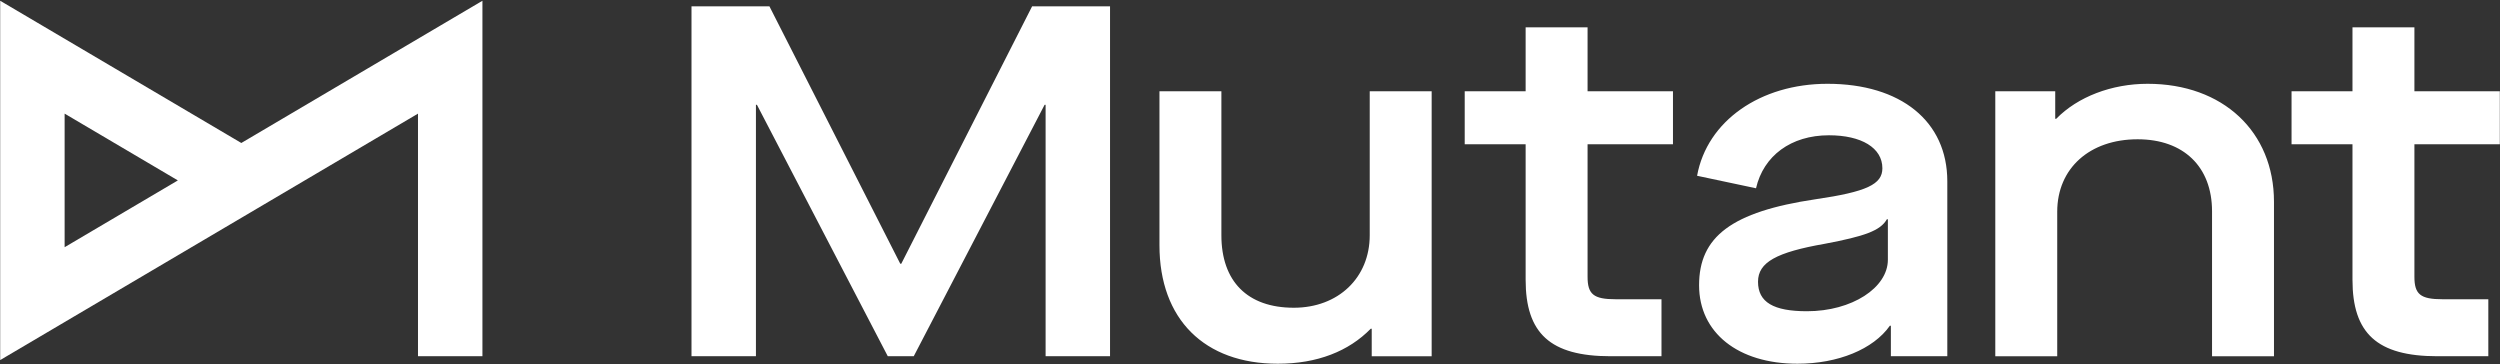
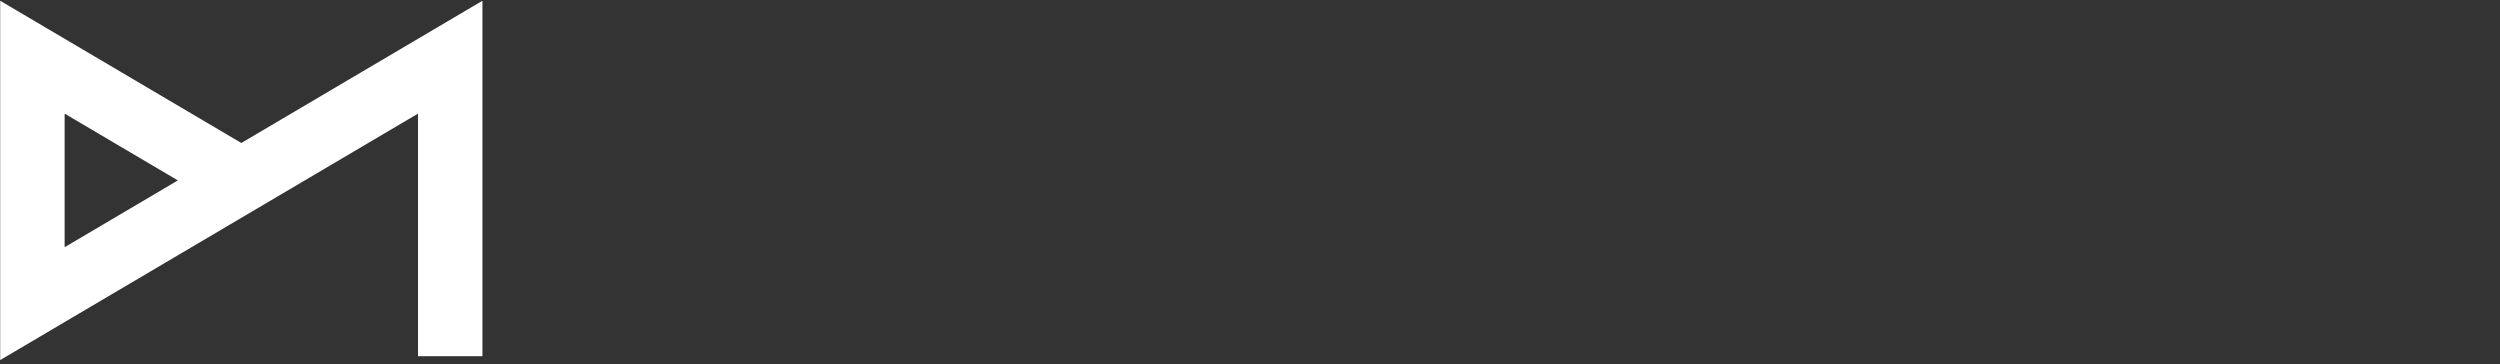
<svg xmlns="http://www.w3.org/2000/svg" width="2257" height="329" viewBox="0 0 2257 329" fill="none">
  <rect x="0" y="0" width="2257" height="329" fill="#333333" stroke="none" />
-   <path d="M1433.26 24.653H1377.34V82.42H1322.34V130.253H1377.34V252.559C1377.34 300.845 1399.44 321.604 1454 321.604H1499.99V270.155H1458.51C1438.67 270.155 1433.26 265.644 1433.26 249.847V130.253H1510.36V82.42H1433.26V24.653ZM1236.59 212.391C1236.59 250.749 1208.18 277.827 1168.05 277.827C1126.12 277.827 1102.67 253.908 1102.67 212.391V82.42H1046.76V221.417C1046.76 288.205 1087.34 328.372 1153.62 328.372C1189.24 328.372 1217.65 317.089 1237.49 296.783H1238.39V321.607H1292.5V82.42H1236.59V212.391ZM1938.87 75.651C1906.41 75.651 1875.75 87.385 1856.36 107.236H1855.46V82.42H1801.35V321.607H1857.26V191.183C1857.26 151.919 1886.57 125.744 1929.85 125.744C1971.34 125.744 1997.03 150.561 1997.03 190.728V321.607H2052.95V182.155C2052.95 118.972 2006.96 75.651 1938.87 75.651ZM2256.83 130.253V82.42H2179.73V24.653H2123.82V82.42H2068.81V130.253H2123.82V252.559C2123.82 300.845 2145.91 321.604 2200.47 321.604H2246.46V270.155H2204.98C2185.14 270.155 2179.73 265.644 2179.73 249.847V130.253H2256.83ZM813.667 238.113H812.763L694.627 5.7H624.285V321.604H682.452V94.607H683.356L801.489 321.604H824.937L943.075 94.607H943.973V321.604H1002.14V5.7H931.804L813.667 238.113ZM1704.37 234.501C1704.37 259.776 1671.91 280.984 1631.33 280.984C1601.11 280.984 1587.14 272.86 1587.14 254.36C1587.14 236.764 1603.82 227.737 1647.56 220.063C1683.18 213.295 1697.61 208.328 1703.47 197.951H1704.37V234.501ZM1649.81 75.649C1589.39 75.649 1541.15 109.048 1532.13 158.688L1585.33 169.969C1592.1 140.636 1616.9 122.132 1651.17 122.132C1680.47 122.132 1699.41 133.416 1699.41 151.917C1699.41 166.357 1685.43 173.127 1638.99 179.899C1563.24 191.181 1533.93 213.748 1533.93 257.519C1533.93 300.393 1569.1 328.369 1622.76 328.369C1659.28 328.369 1691.29 315.287 1706.17 294.073H1707.08V321.605H1758.03V163.652C1758.03 109.497 1716.09 75.649 1649.81 75.649Z" fill="white" />
  <path d="M58.343 223.174V102.583L160.563 162.877L58.343 223.174ZM217.853 129.085L0.168 0.686V325.073L377.361 102.583V321.603H435.537V0.686L217.853 129.085Z" fill="white" />
</svg>